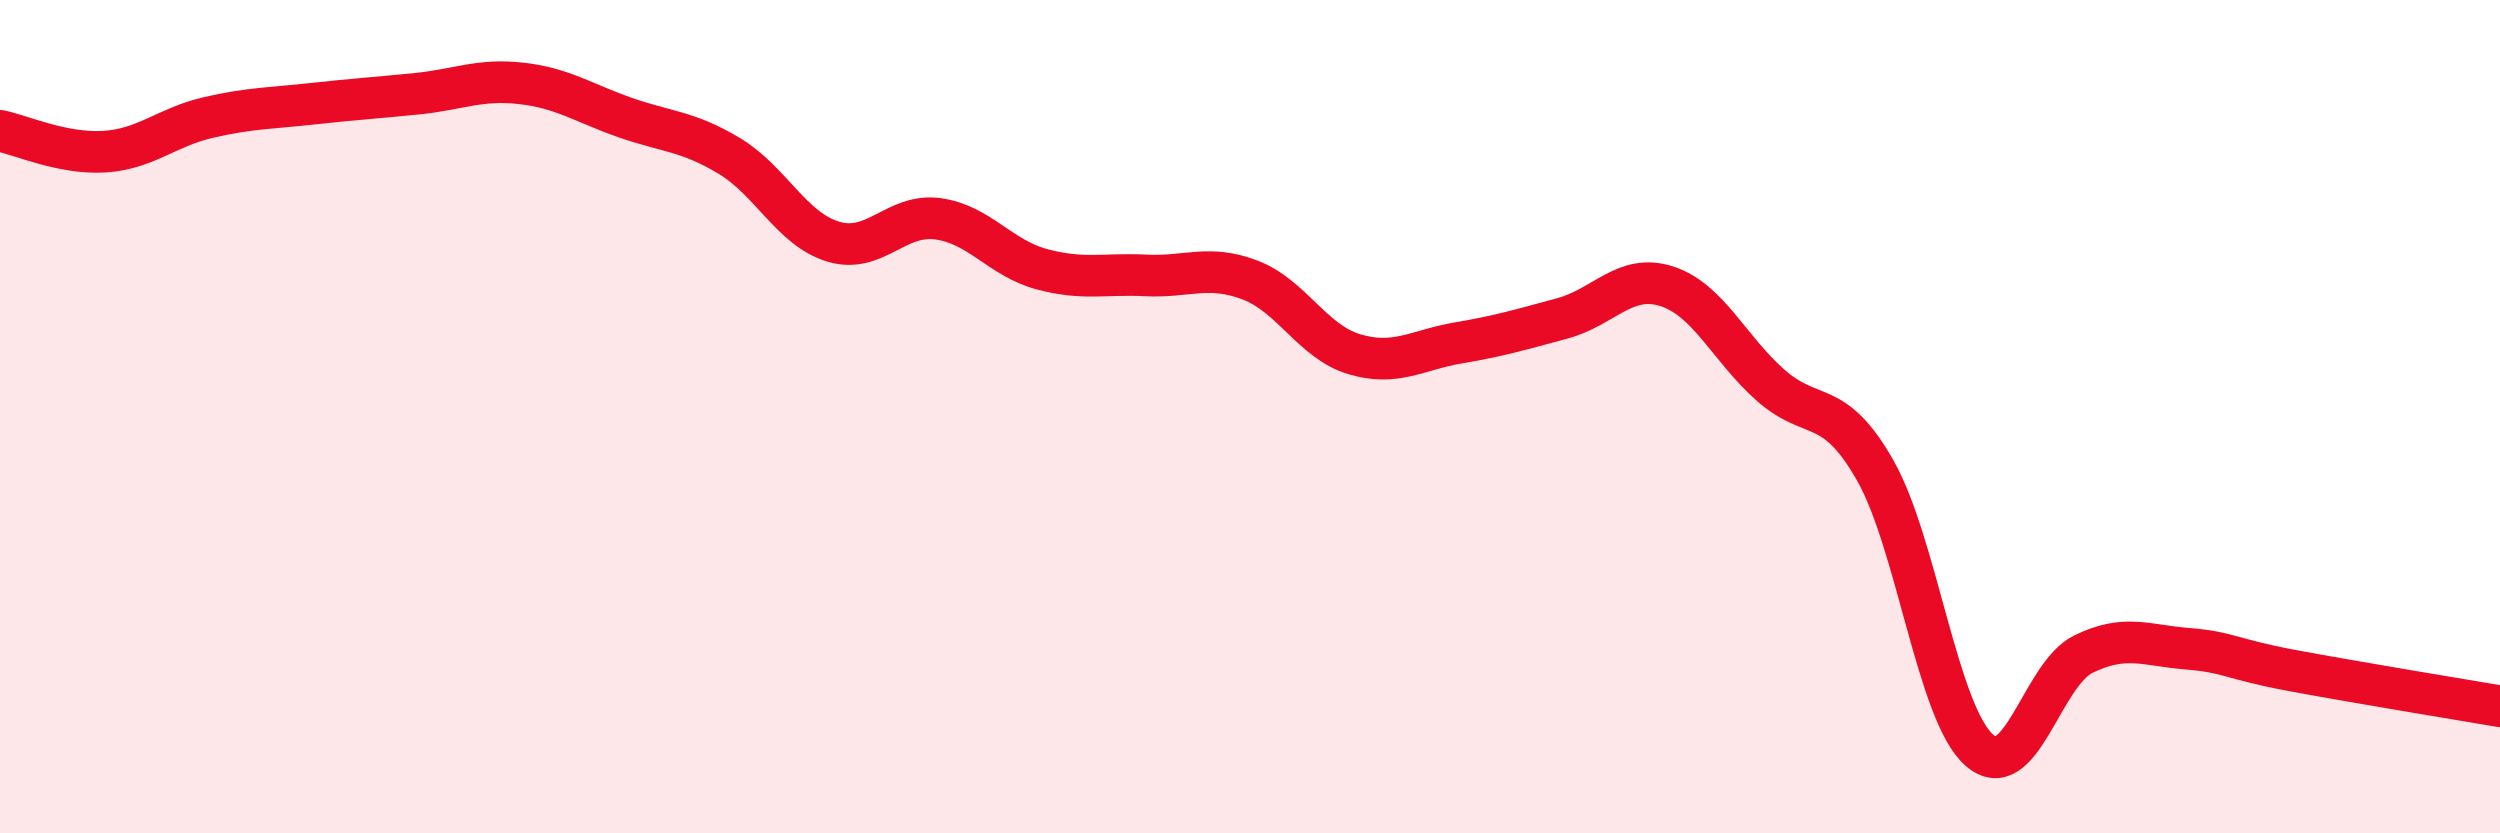
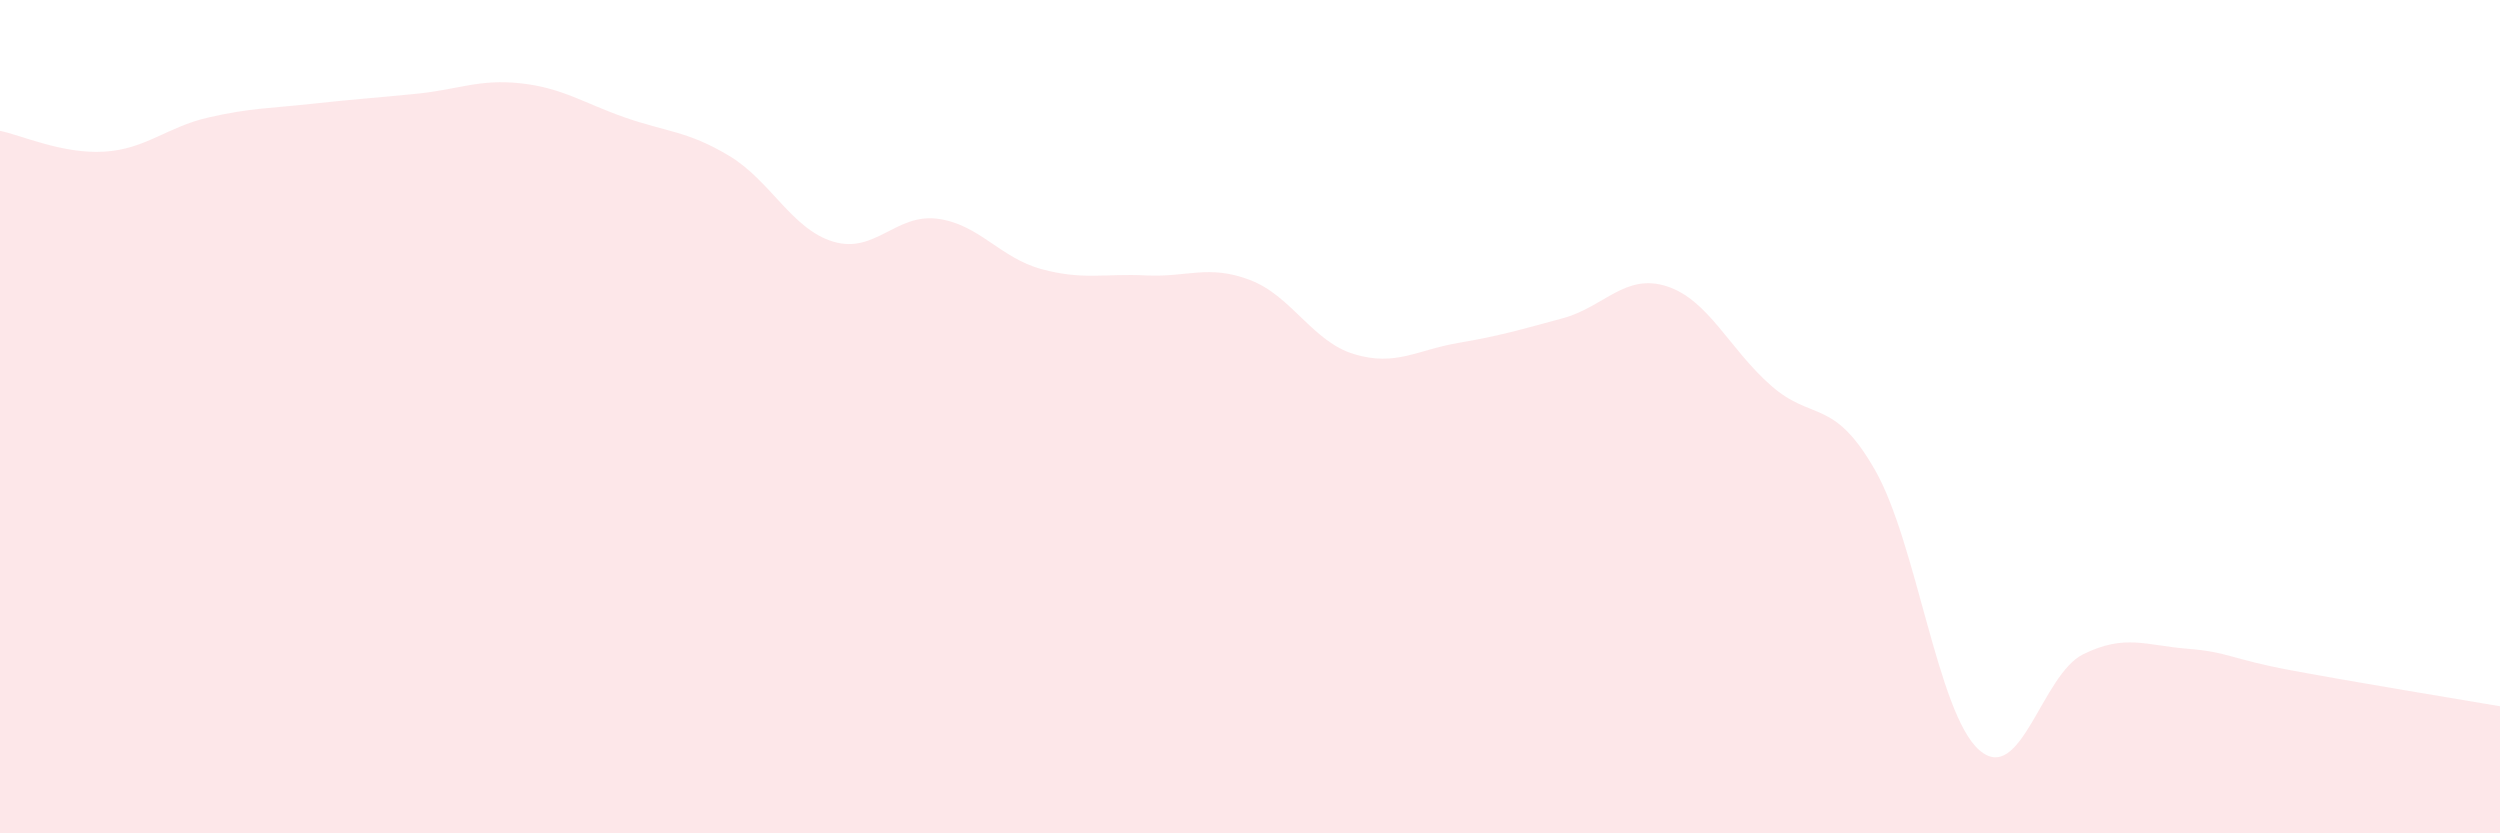
<svg xmlns="http://www.w3.org/2000/svg" width="60" height="20" viewBox="0 0 60 20">
  <path d="M 0,3.14 C 0.5,3.24 1.5,3.7 2.5,3.64 C 3.5,3.58 4,3.05 5,2.82 C 6,2.59 6.5,2.6 7.5,2.49 C 8.5,2.38 9,2.35 10,2.25 C 11,2.15 11.5,1.89 12.5,2 C 13.5,2.11 14,2.47 15,2.82 C 16,3.17 16.5,3.14 17.5,3.74 C 18.5,4.34 19,5.5 20,5.8 C 21,6.1 21.5,5.12 22.5,5.25 C 23.5,5.38 24,6.19 25,6.46 C 26,6.73 26.5,6.56 27.5,6.61 C 28.5,6.66 29,6.34 30,6.72 C 31,7.1 31.5,8.2 32.5,8.5 C 33.5,8.8 34,8.4 35,8.23 C 36,8.06 36.5,7.91 37.5,7.64 C 38.5,7.37 39,6.55 40,6.87 C 41,7.19 41.5,8.37 42.5,9.25 C 43.5,10.13 44,9.53 45,11.28 C 46,13.03 46.5,17.12 47.5,18 C 48.5,18.88 49,16.19 50,15.7 C 51,15.21 51.5,15.49 52.5,15.57 C 53.5,15.65 53.5,15.81 55,16.09 C 56.5,16.37 59,16.78 60,16.95L60 20L0 20Z" fill="#EB0A25" opacity="0.1" stroke-linecap="round" stroke-linejoin="round" />
-   <path d="M 0,3.14 C 0.5,3.24 1.5,3.7 2.5,3.64 C 3.5,3.58 4,3.05 5,2.82 C 6,2.59 6.5,2.6 7.5,2.49 C 8.5,2.38 9,2.35 10,2.25 C 11,2.15 11.5,1.89 12.5,2 C 13.5,2.11 14,2.47 15,2.82 C 16,3.17 16.5,3.14 17.5,3.74 C 18.5,4.34 19,5.5 20,5.8 C 21,6.1 21.5,5.12 22.5,5.25 C 23.5,5.38 24,6.19 25,6.46 C 26,6.73 26.5,6.56 27.5,6.61 C 28.5,6.66 29,6.34 30,6.72 C 31,7.1 31.5,8.2 32.5,8.5 C 33.5,8.8 34,8.4 35,8.23 C 36,8.06 36.5,7.91 37.5,7.64 C 38.5,7.37 39,6.55 40,6.87 C 41,7.19 41.5,8.37 42.5,9.25 C 43.5,10.13 44,9.53 45,11.28 C 46,13.03 46.5,17.12 47.5,18 C 48.5,18.88 49,16.19 50,15.7 C 51,15.21 51.5,15.49 52.5,15.57 C 53.5,15.65 53.5,15.81 55,16.09 C 56.5,16.37 59,16.78 60,16.95" stroke="#EB0A25" stroke-width="1" fill="none" stroke-linecap="round" stroke-linejoin="round" />
</svg>